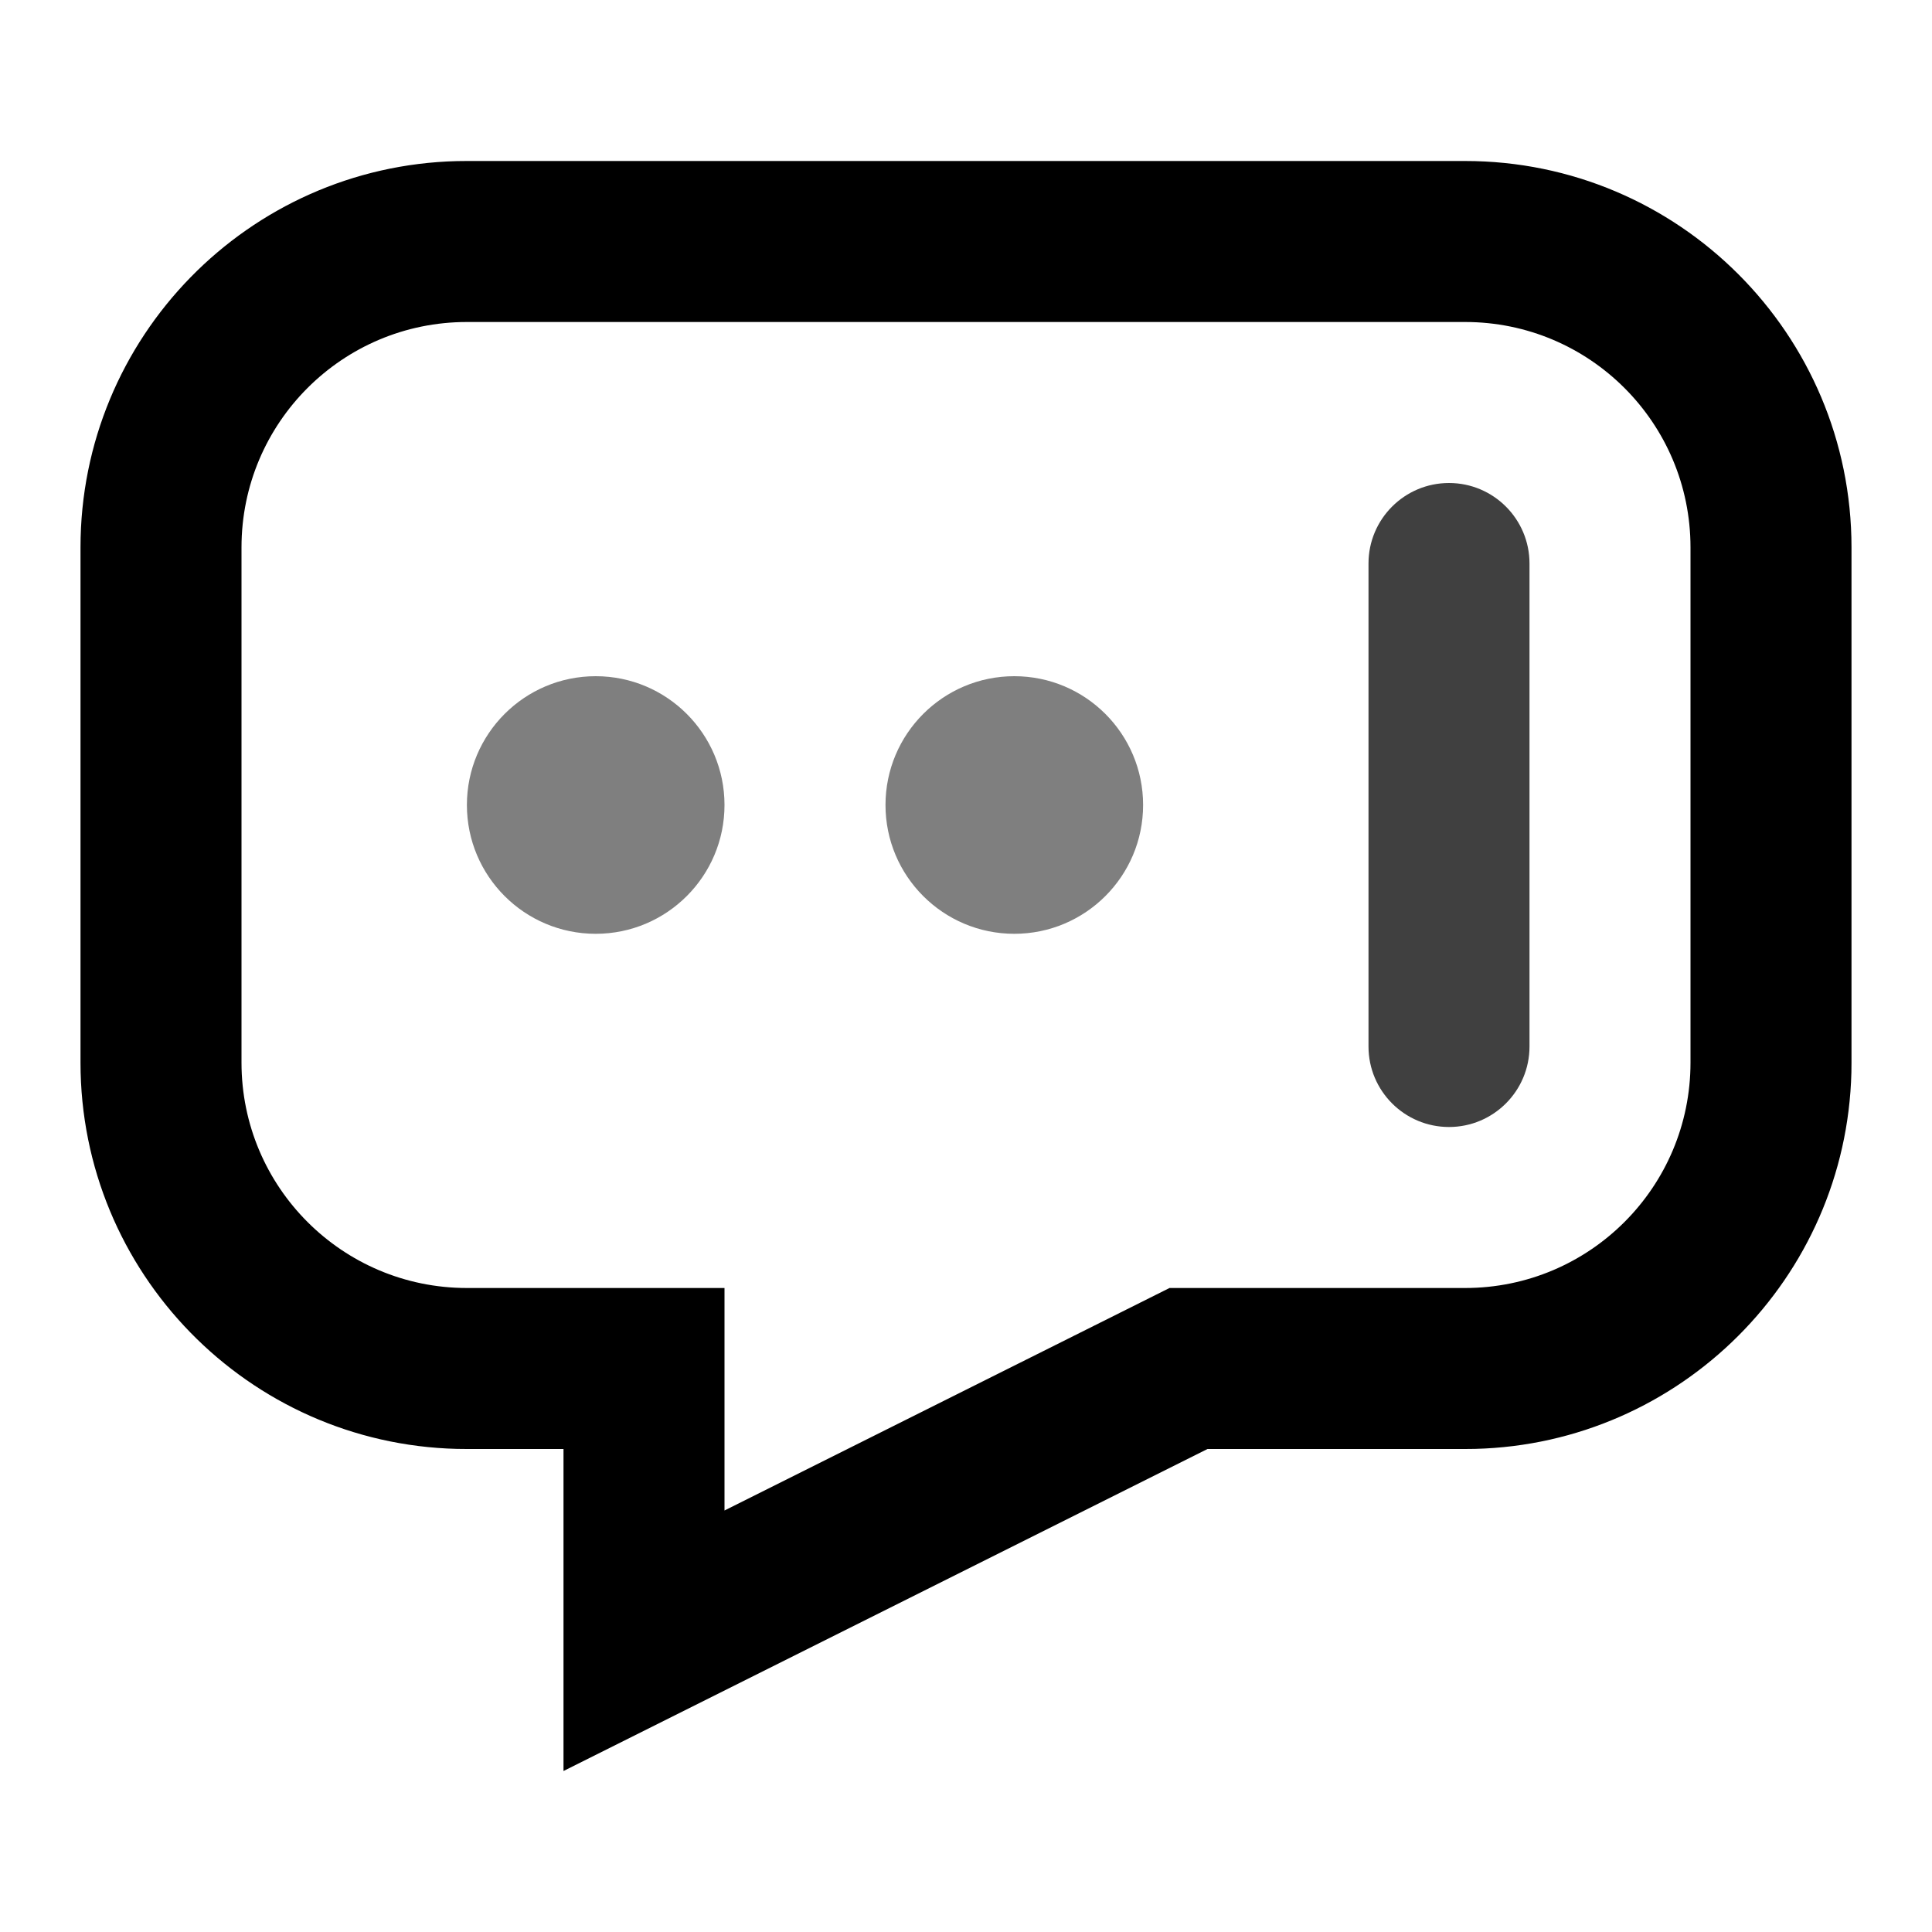
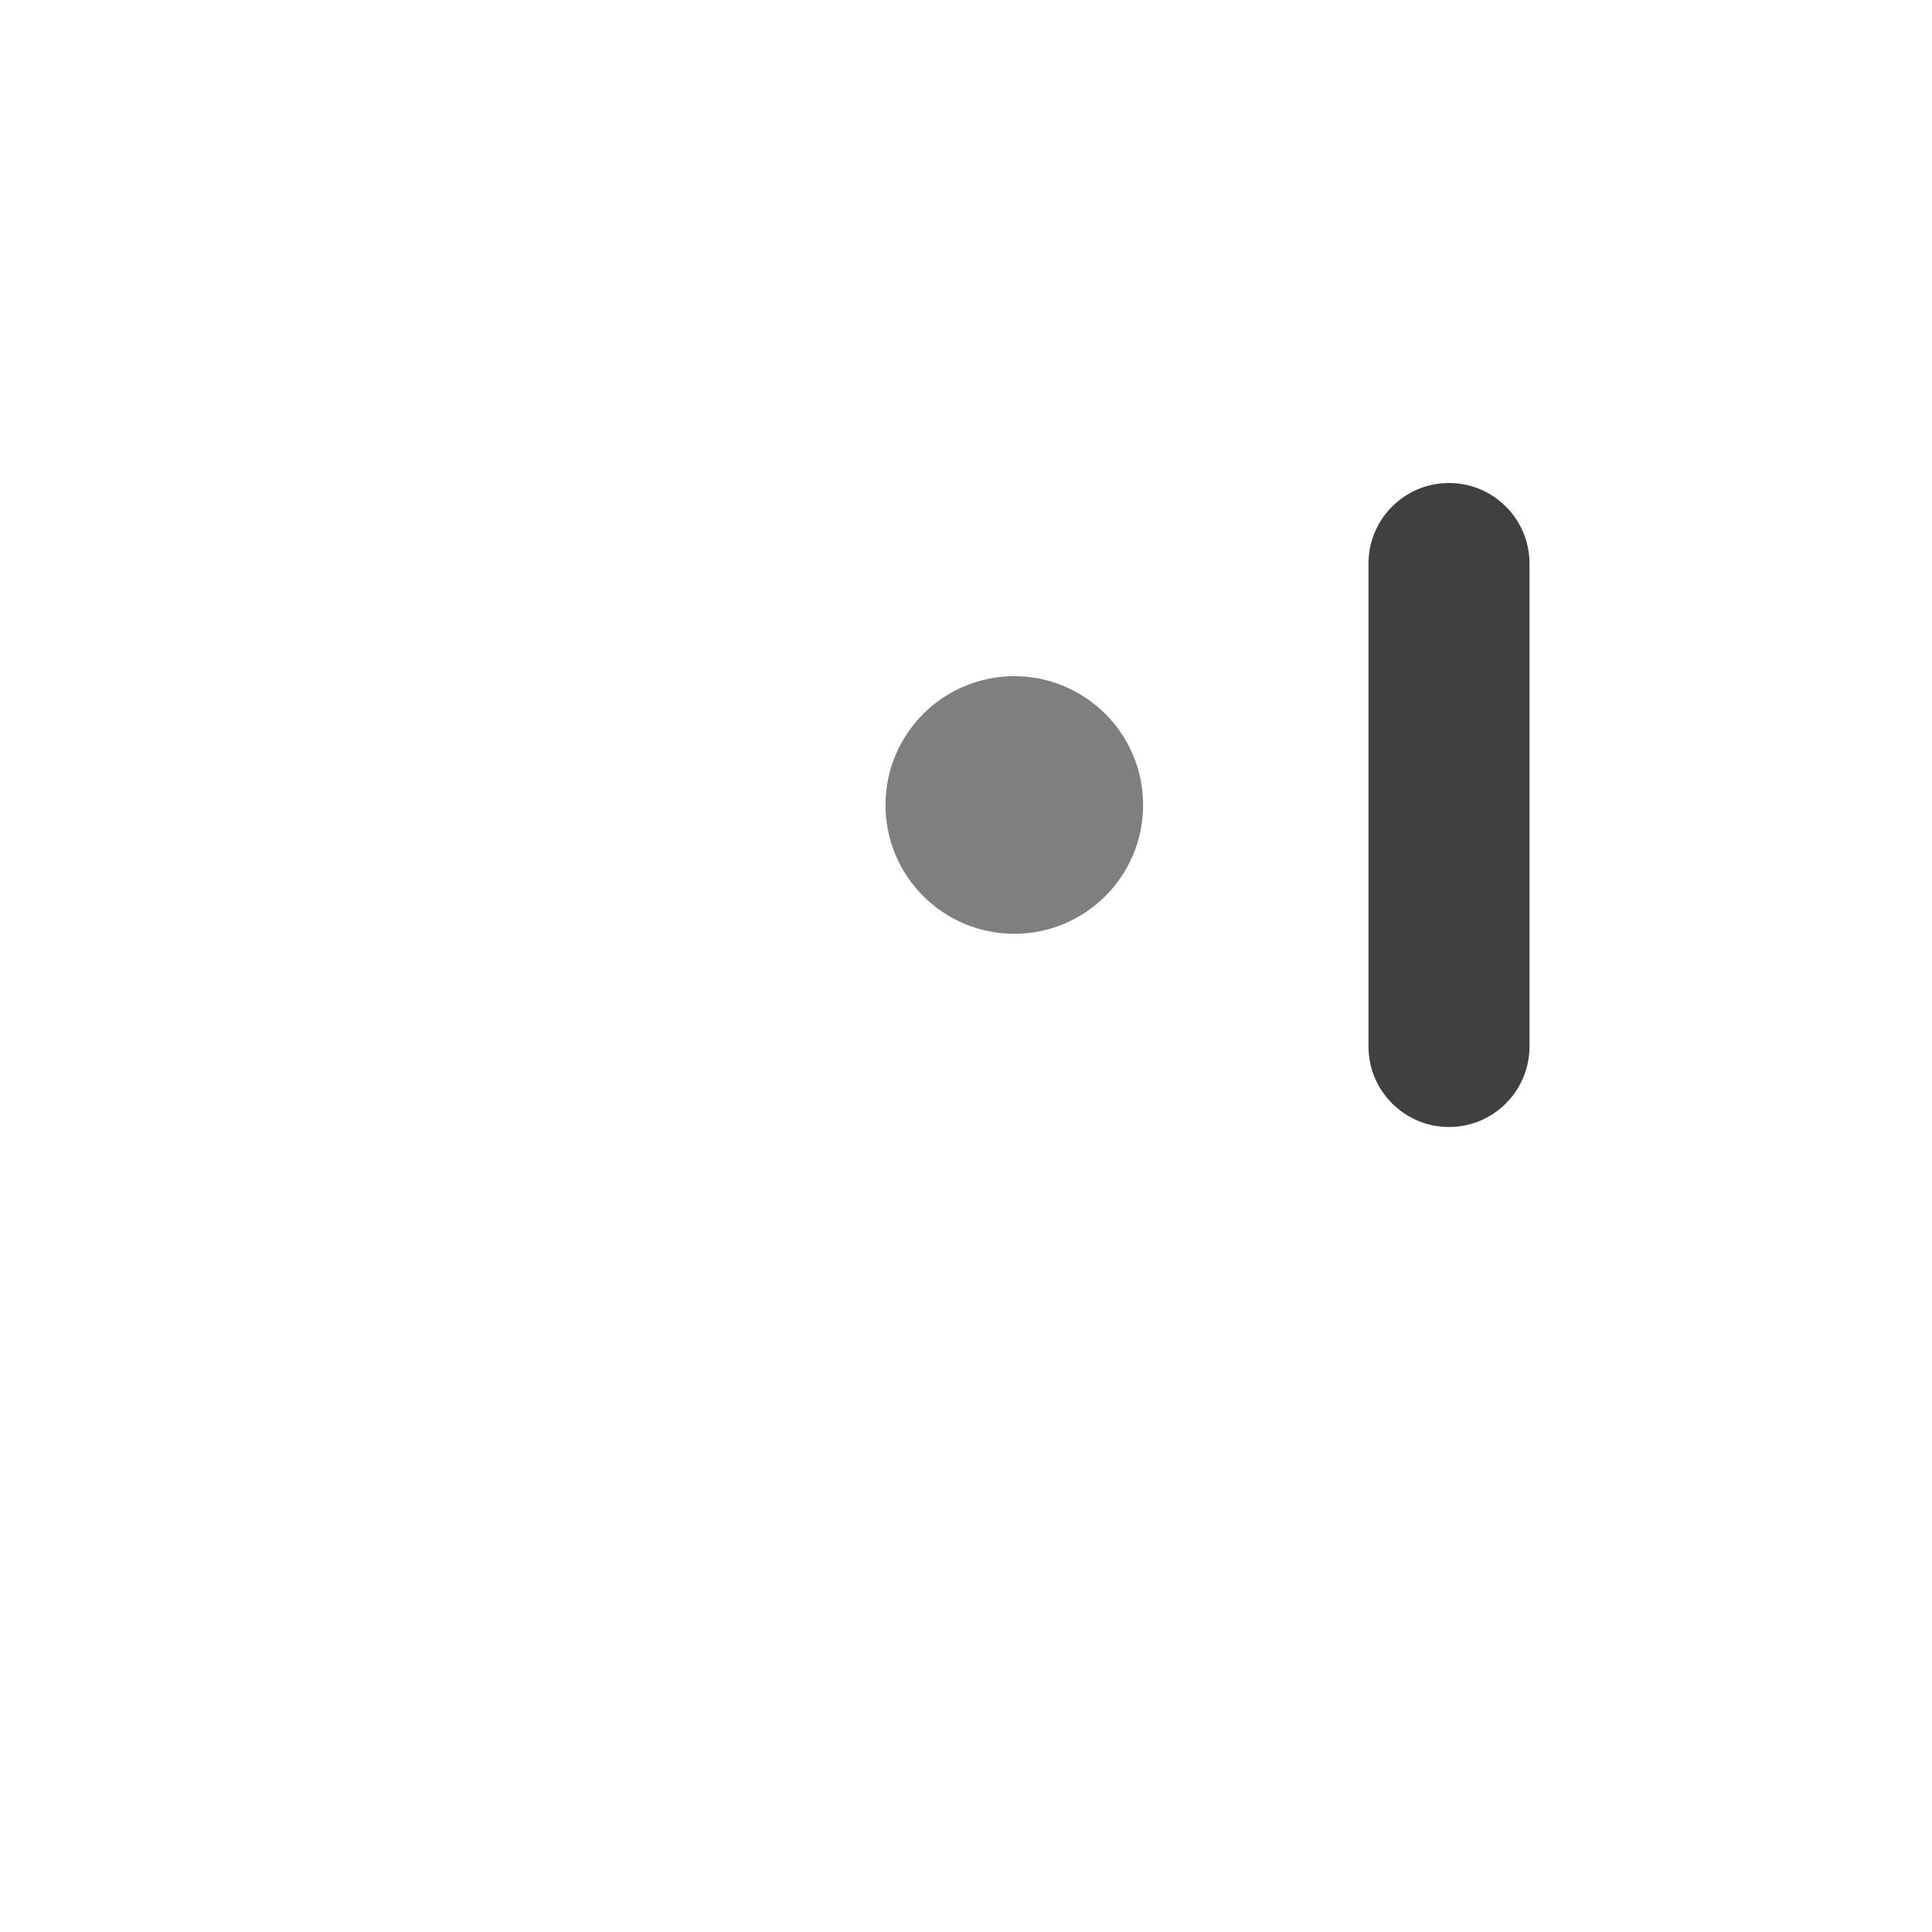
<svg xmlns="http://www.w3.org/2000/svg" width="18" height="18" viewBox="0 0 18 18" fill="none">
-   <path fill-rule="evenodd" clip-rule="evenodd" d="M13.65 1.5C15.638 1.5 17.25 3.112 17.25 5.1V9.9L17.249 9.993C17.2 11.907 15.657 13.45 13.743 13.499L13.65 13.5H11.25L5.25 16.5V13.5H4.35L4.257 13.499C2.312 13.45 0.75 11.857 0.75 9.9V5.1C0.75 3.143 2.312 1.55 4.257 1.501L4.35 1.5H13.65ZM4.35 3C3.19 3 2.25 3.94 2.25 5.1V9.9C2.25 11.06 3.19 12 4.35 12H6.75V14.073L10.896 12H13.65C14.81 12 15.75 11.06 15.75 9.9V5.1C15.75 3.94 14.81 3 13.65 3H4.35Z" fill="black" />
-   <circle opacity="0.5" cx="5.55" cy="7.5" r="1.2" fill="black" />
  <circle opacity="0.5" cx="9.45" cy="7.5" r="1.2" fill="black" />
  <path opacity="0.75" d="M12.75 9.75V5.25C12.75 4.836 13.086 4.5 13.5 4.5C13.914 4.5 14.25 4.836 14.25 5.25V9.75C14.25 10.164 13.914 10.5 13.5 10.5C13.086 10.5 12.75 10.164 12.75 9.75Z" fill="black" />
</svg>